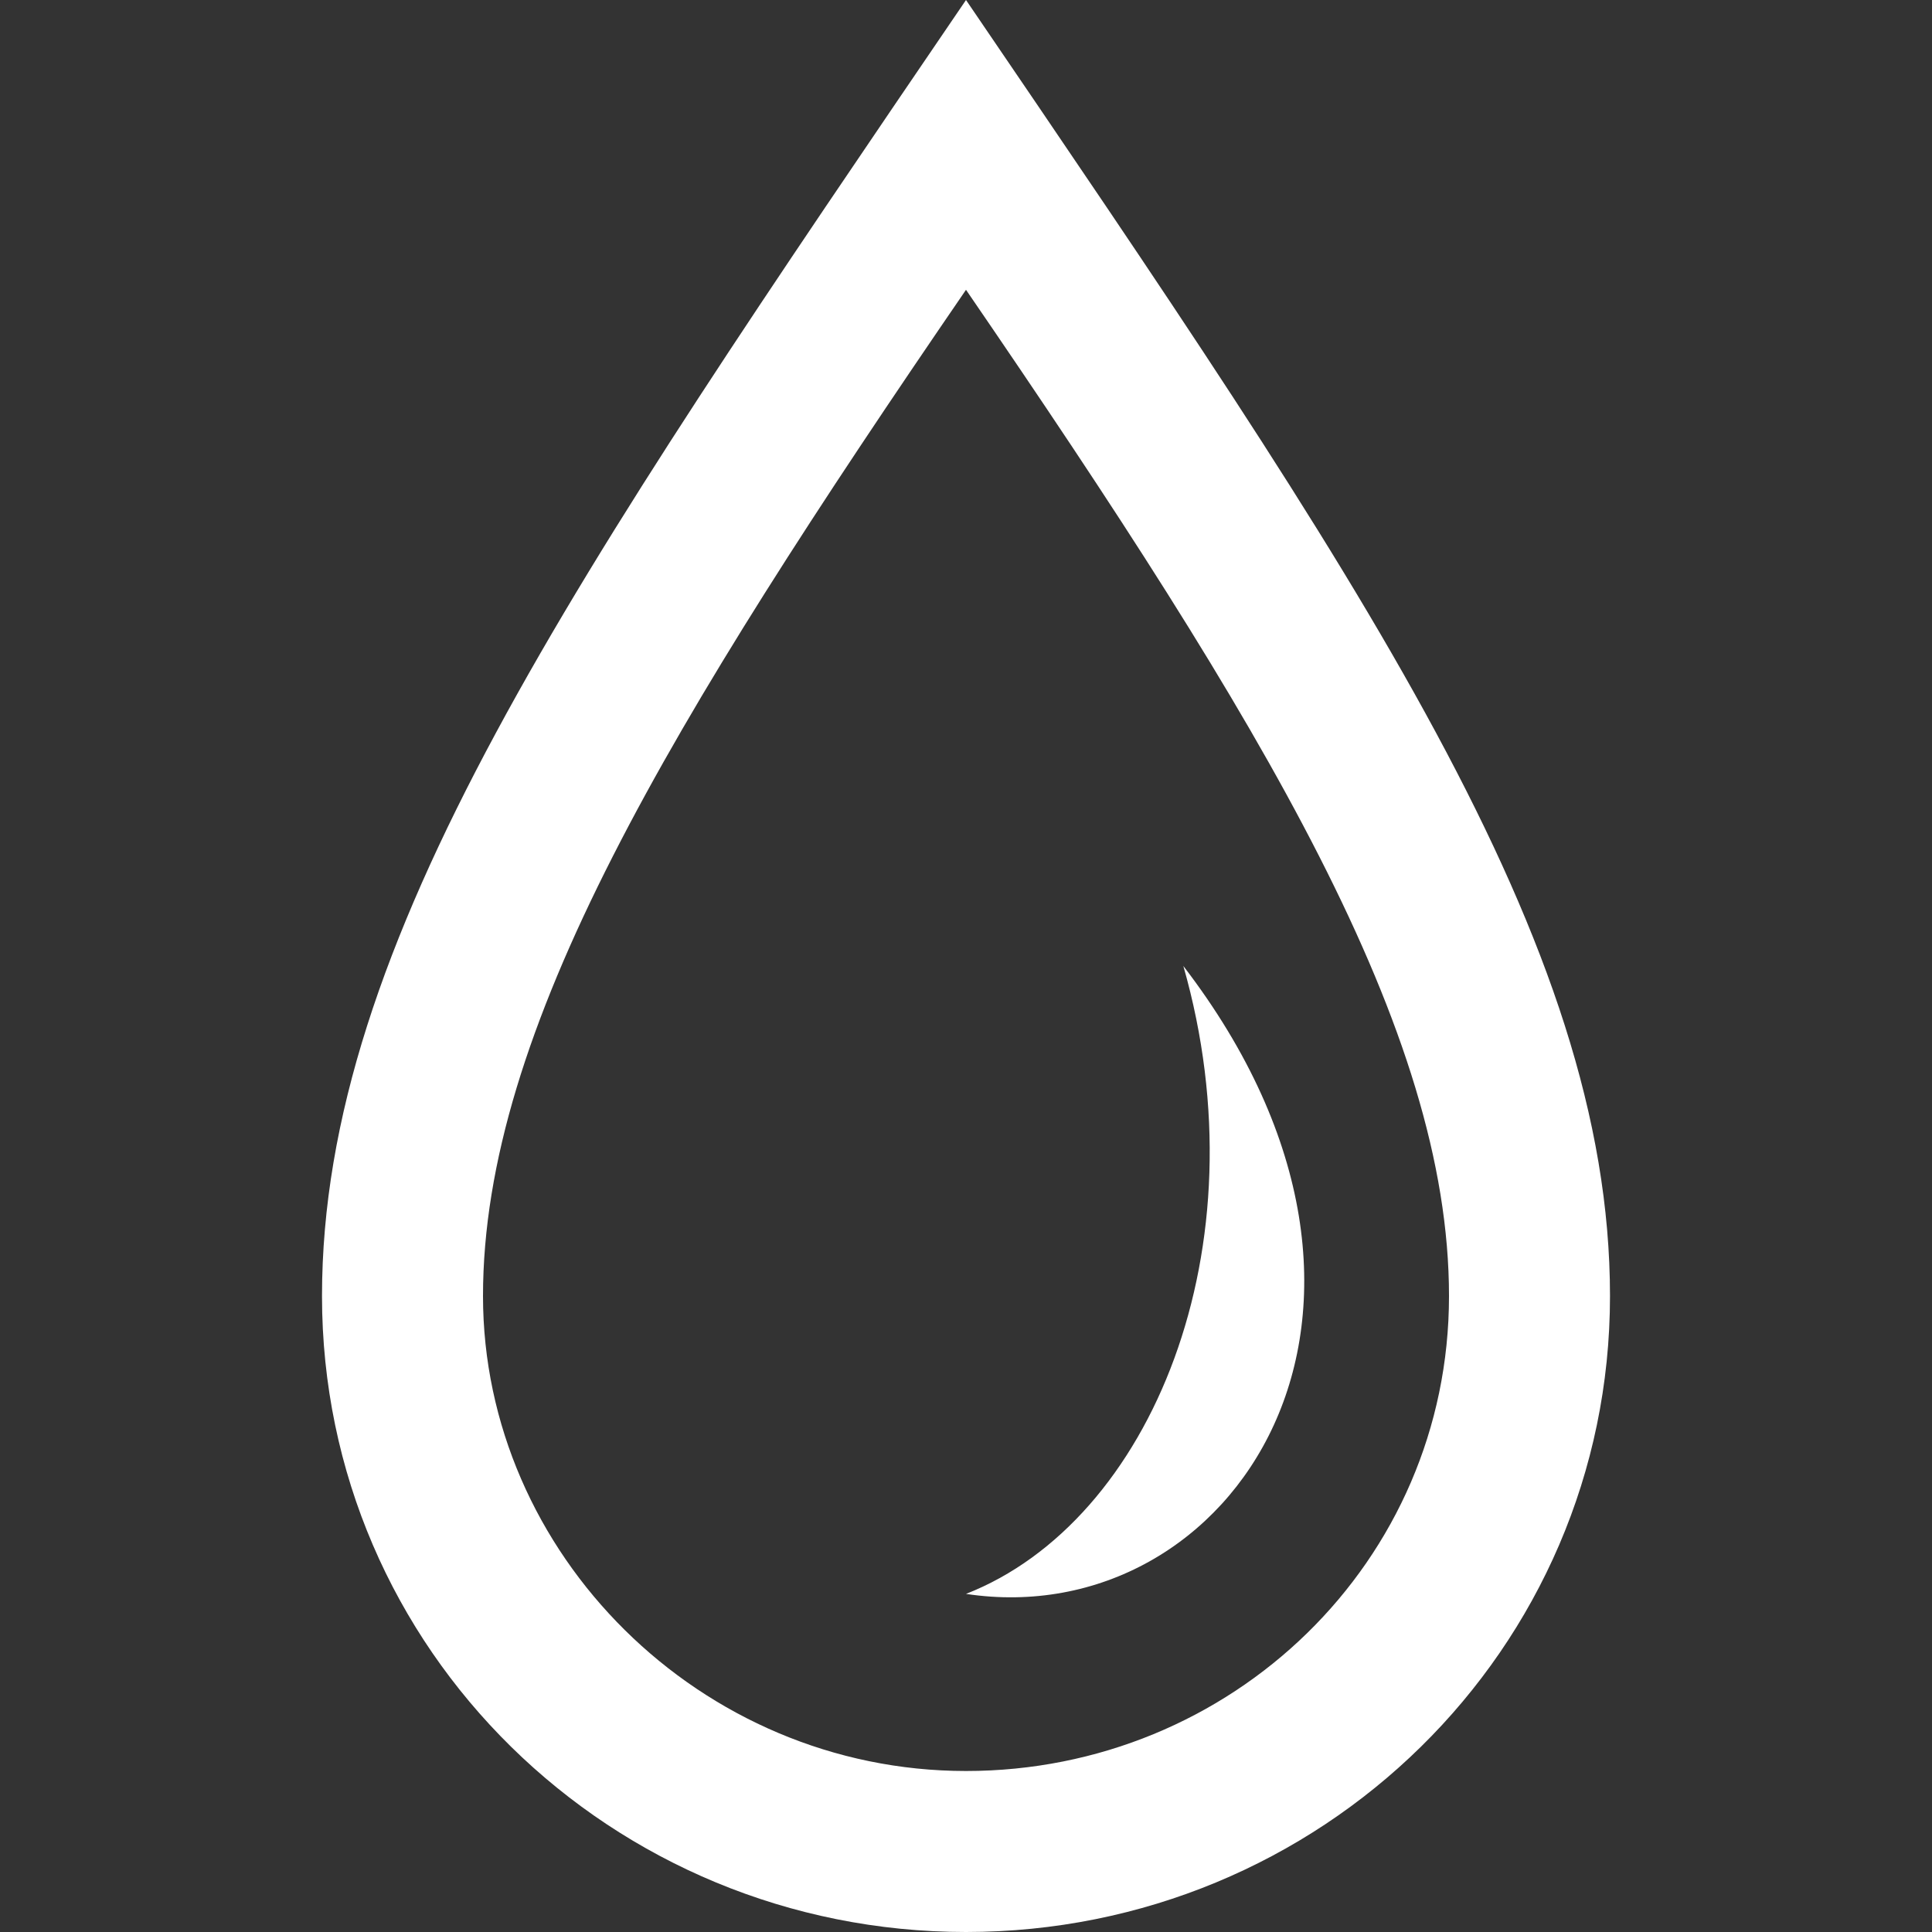
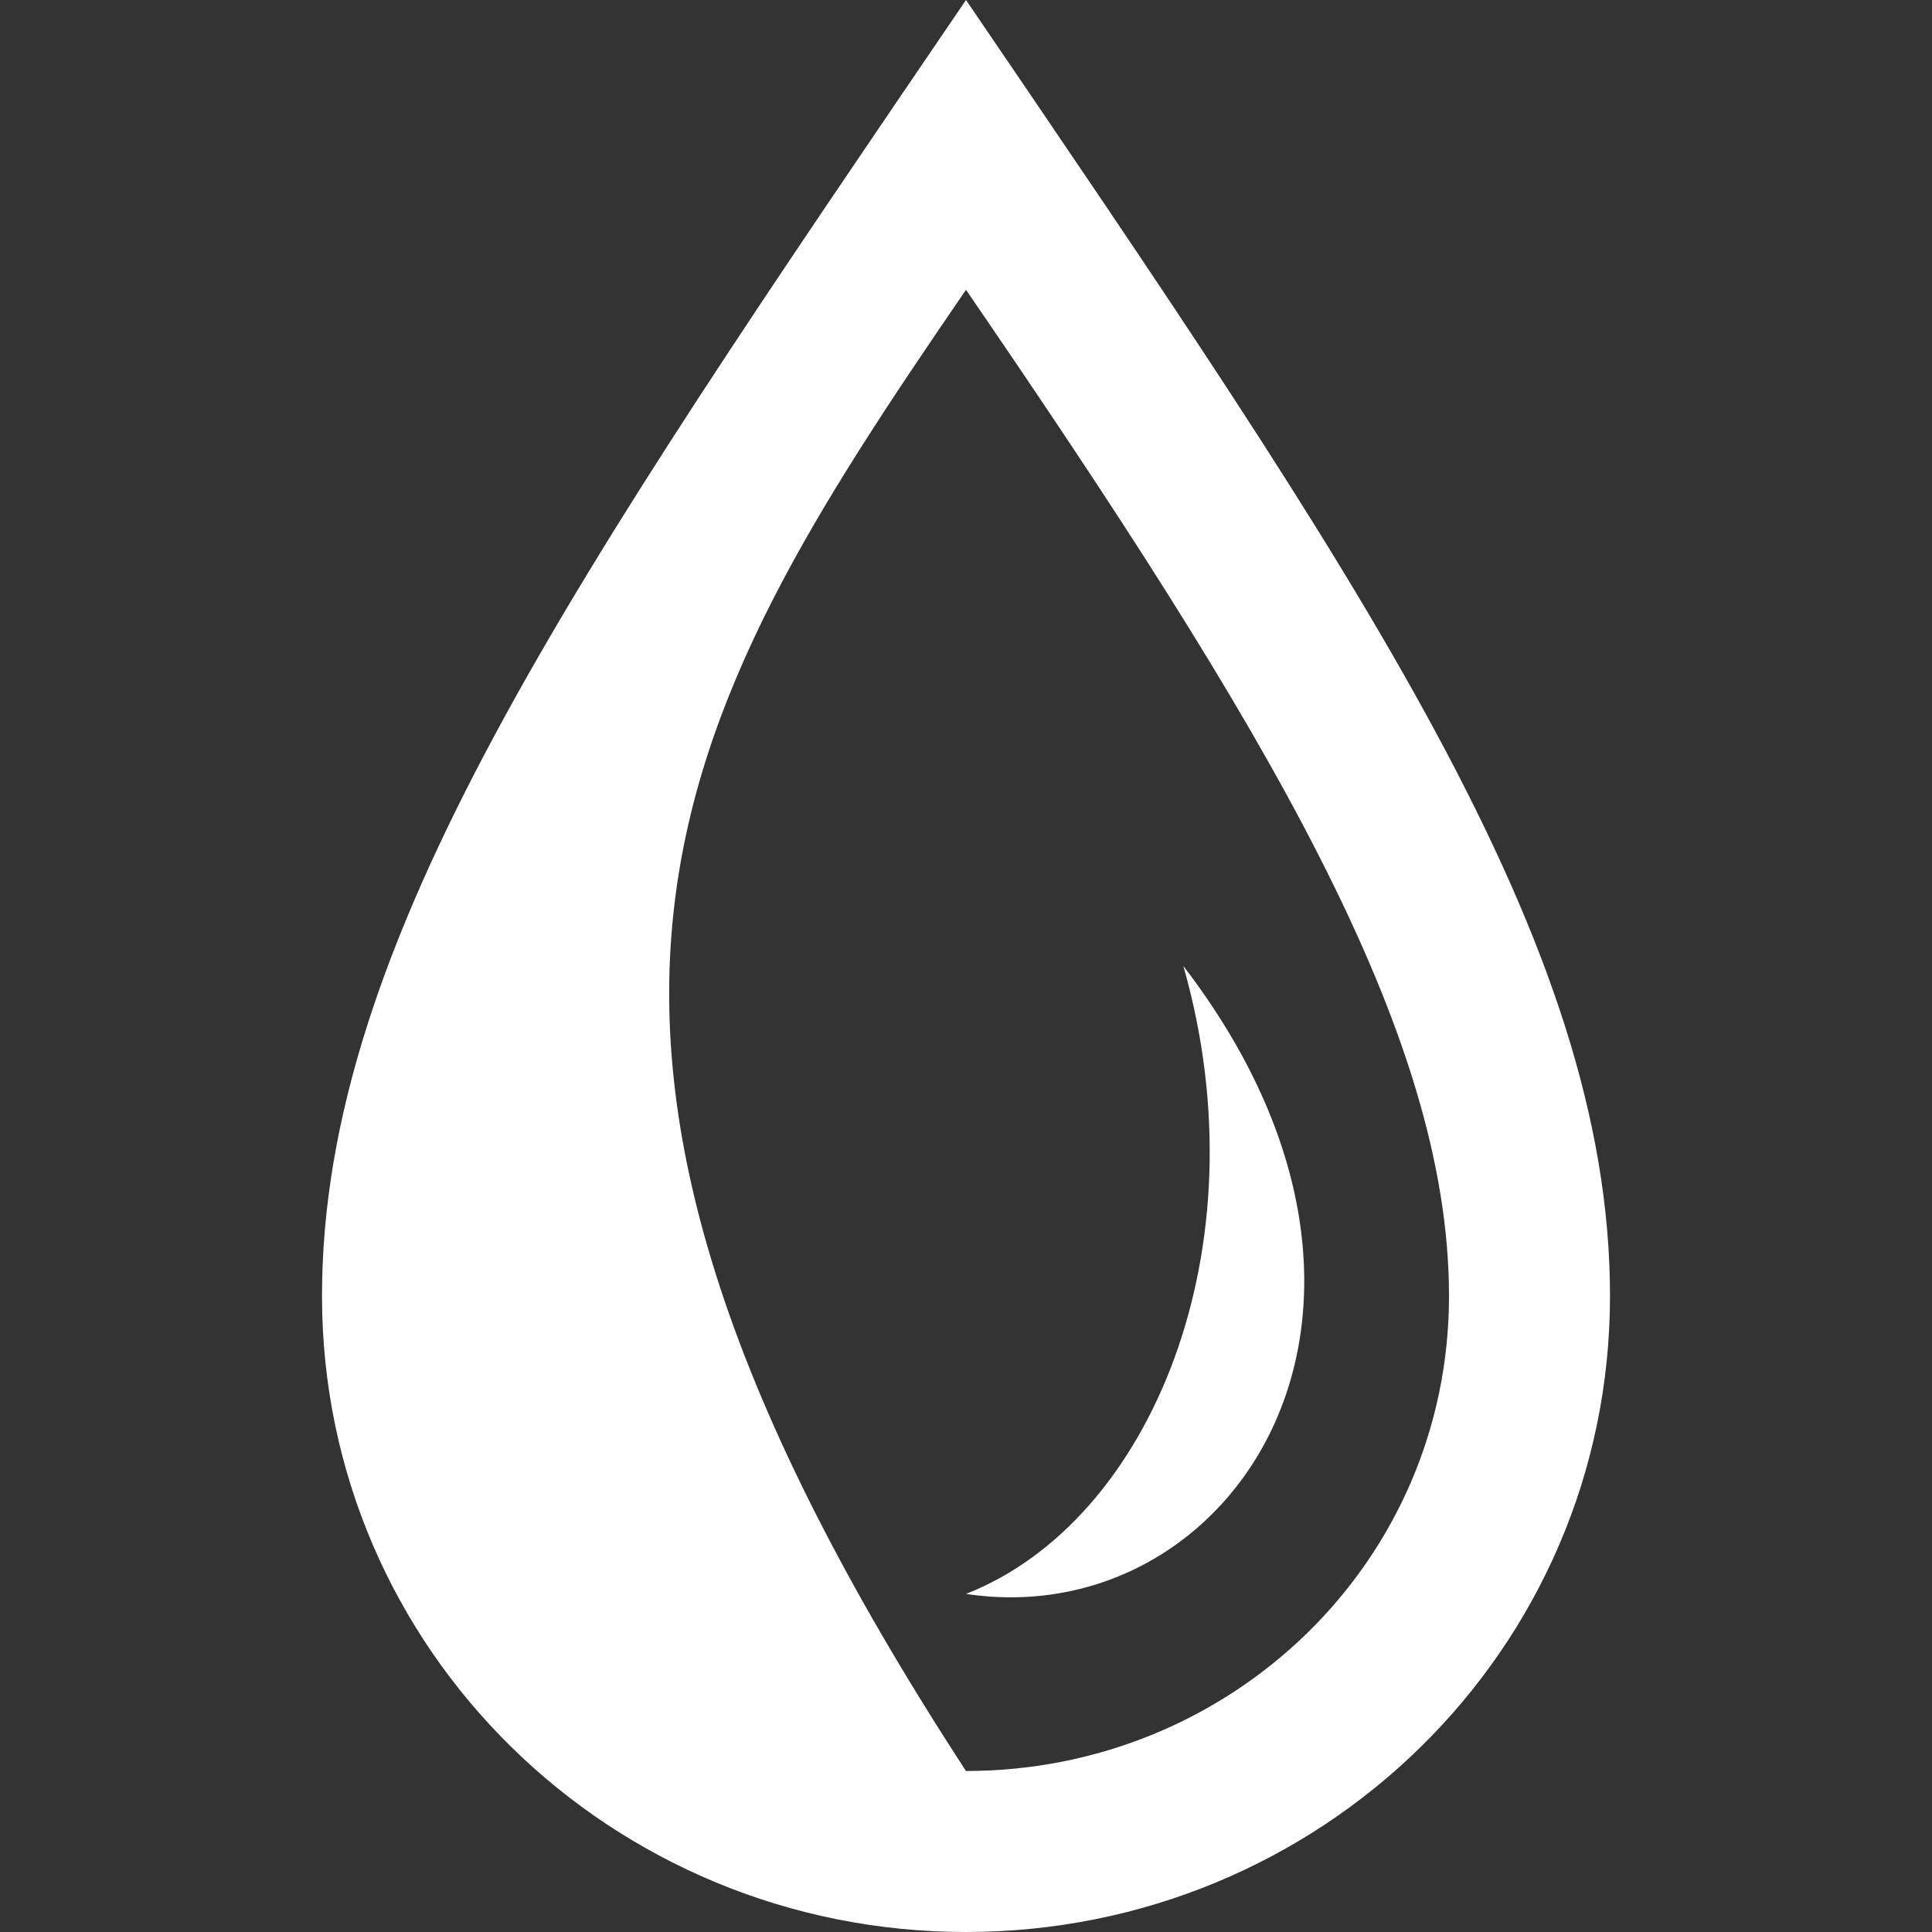
<svg xmlns="http://www.w3.org/2000/svg" version="1.1" id="Laag_1" x="0px" y="0px" viewBox="0 0 24 24" style="enable-background:new 0 0 24 24;" xml:space="preserve">
  <rect x="0" y="0" width="24" height="24" fill="#333333" stroke="none" />
  <style type="text/css">
	.st0{fill:#FFFFFF;}
</style>
-   <path class="st0" d="M12,3.6c3.7,5.4,6,9.2,6,12.5S15.3,22,12,22s-6-2.7-6-5.9C6,12.8,8.3,9,12,3.6z M12,0C7.1,7.2,4,11.7,4,16.1  S7.6,24,12,24s8-3.5,8-7.9S16.9,7.2,12,0z M14.7,12c1,3.5-0.4,6.9-2.7,7.8C15.3,20.3,18,16.3,14.7,12z" />
+   <path class="st0" d="M12,3.6c3.7,5.4,6,9.2,6,12.5S15.3,22,12,22C6,12.8,8.3,9,12,3.6z M12,0C7.1,7.2,4,11.7,4,16.1  S7.6,24,12,24s8-3.5,8-7.9S16.9,7.2,12,0z M14.7,12c1,3.5-0.4,6.9-2.7,7.8C15.3,20.3,18,16.3,14.7,12z" />
</svg>